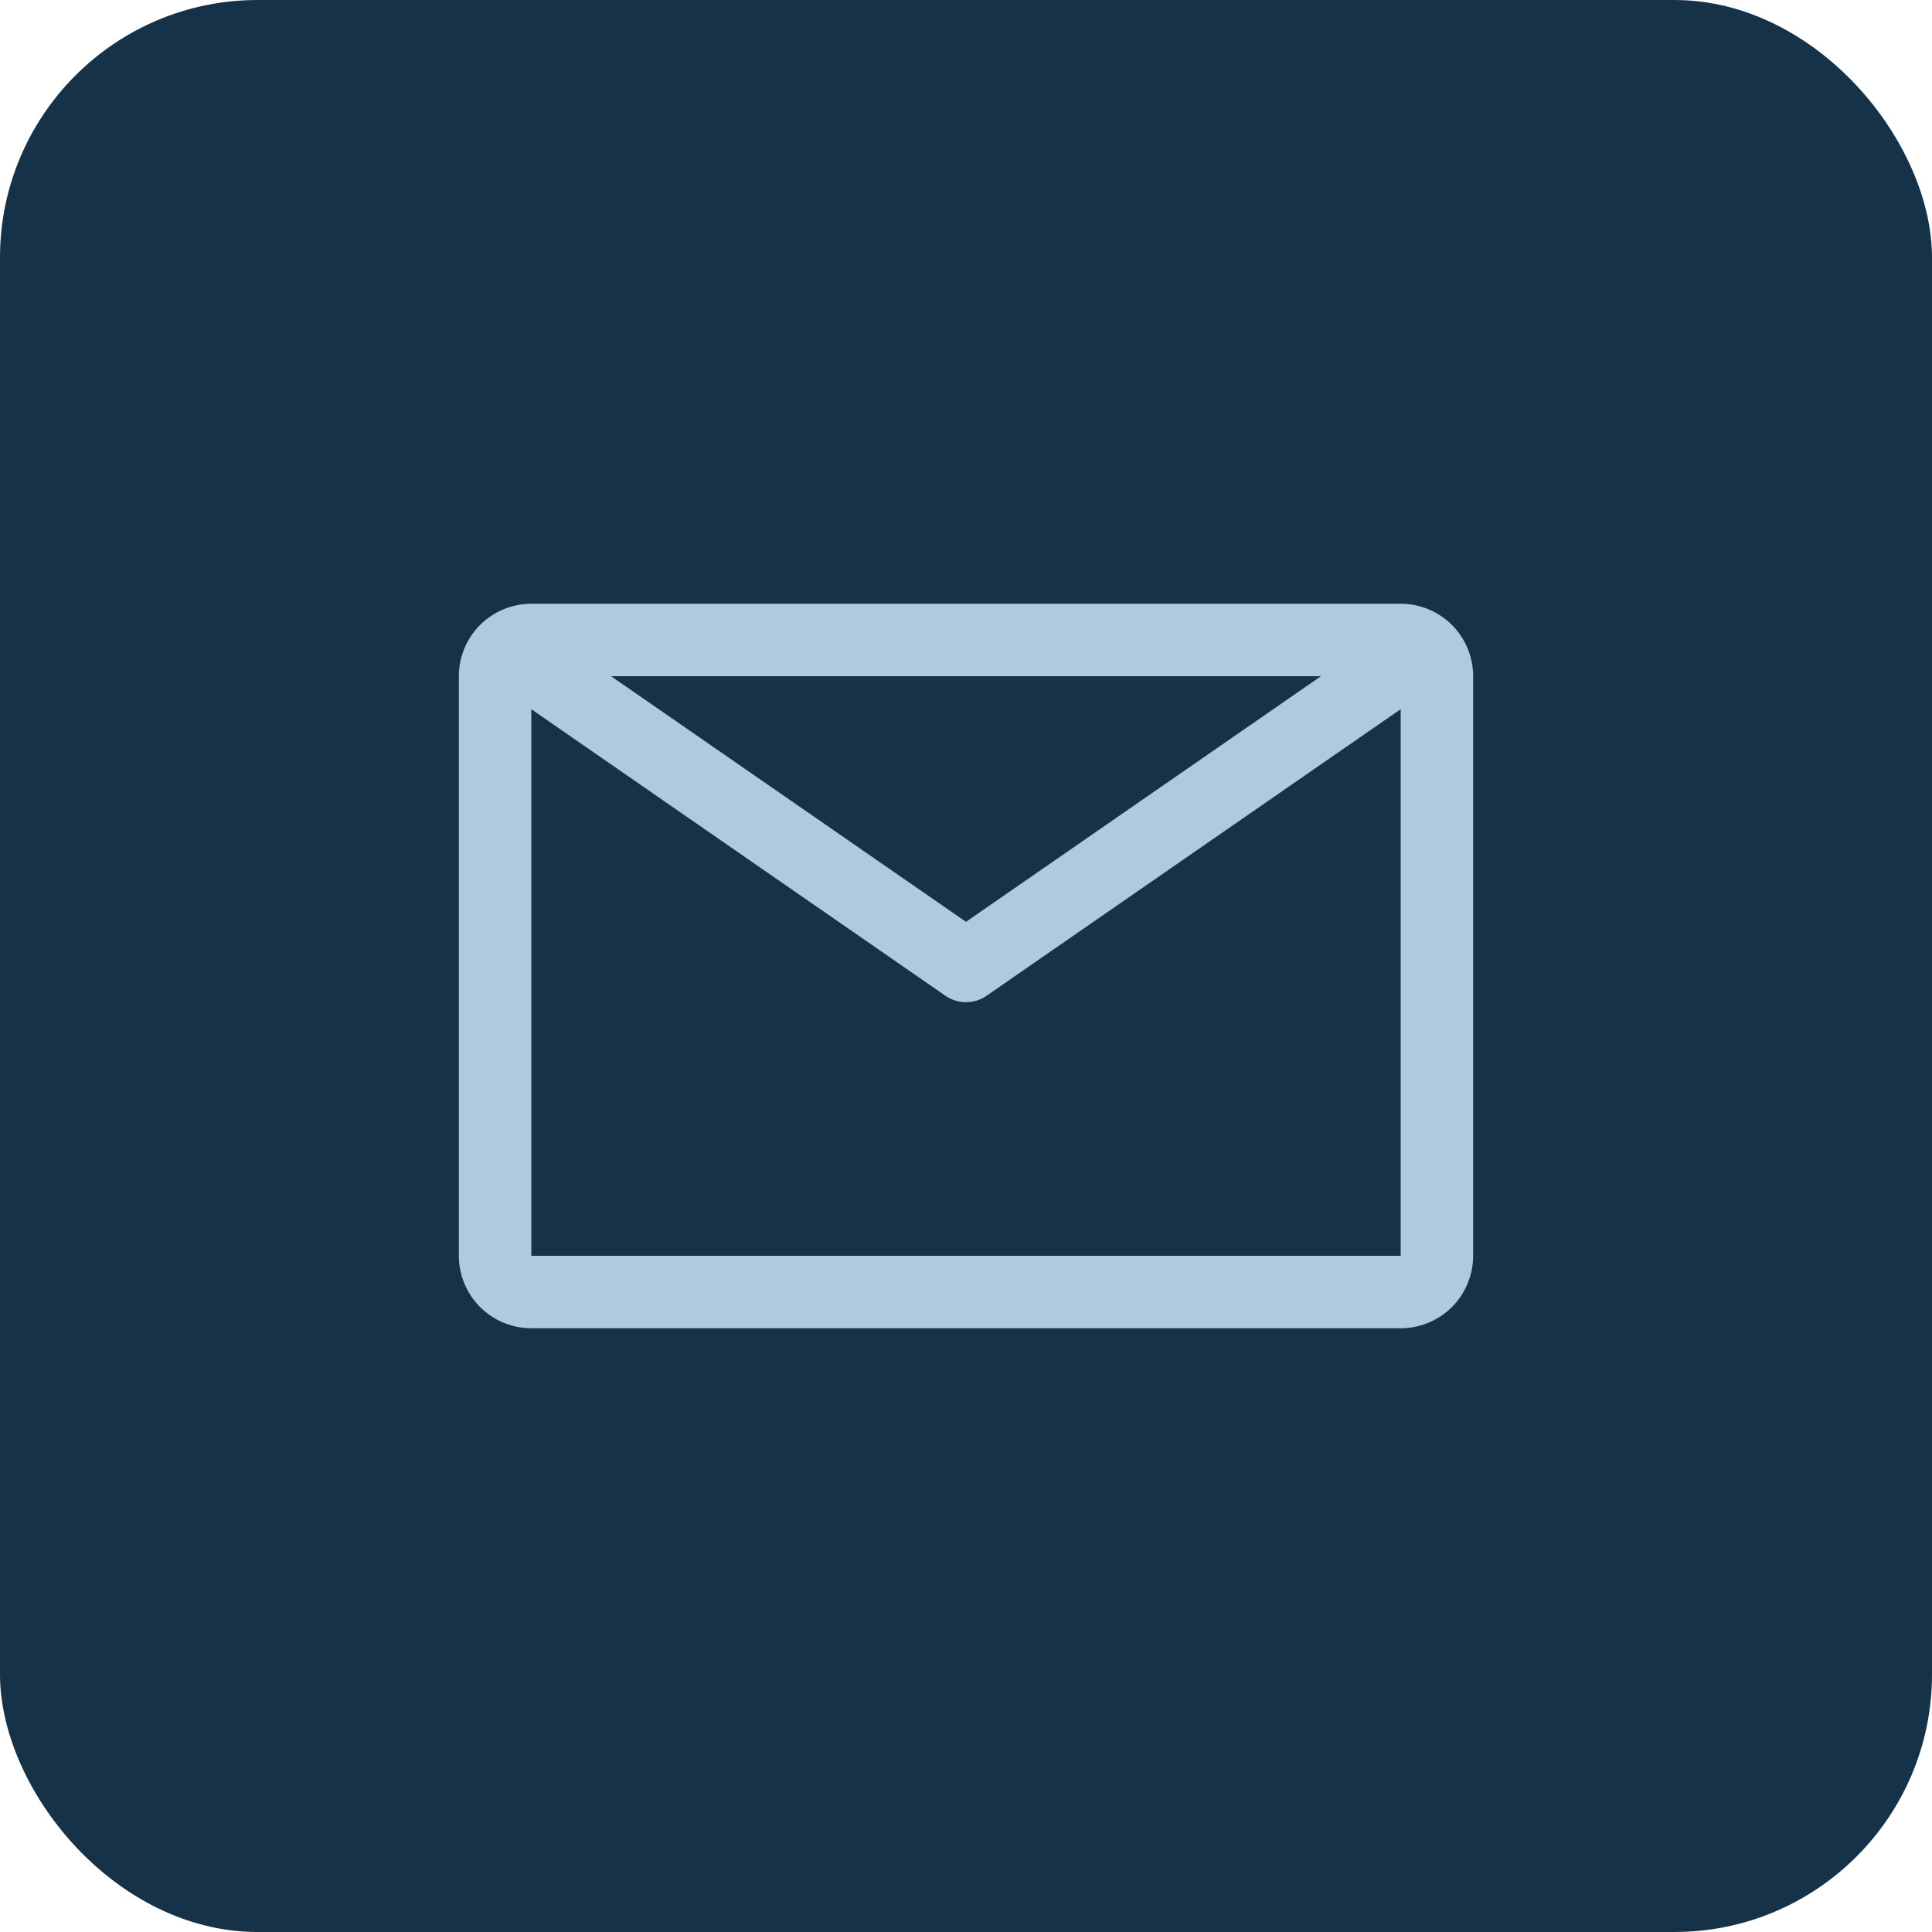
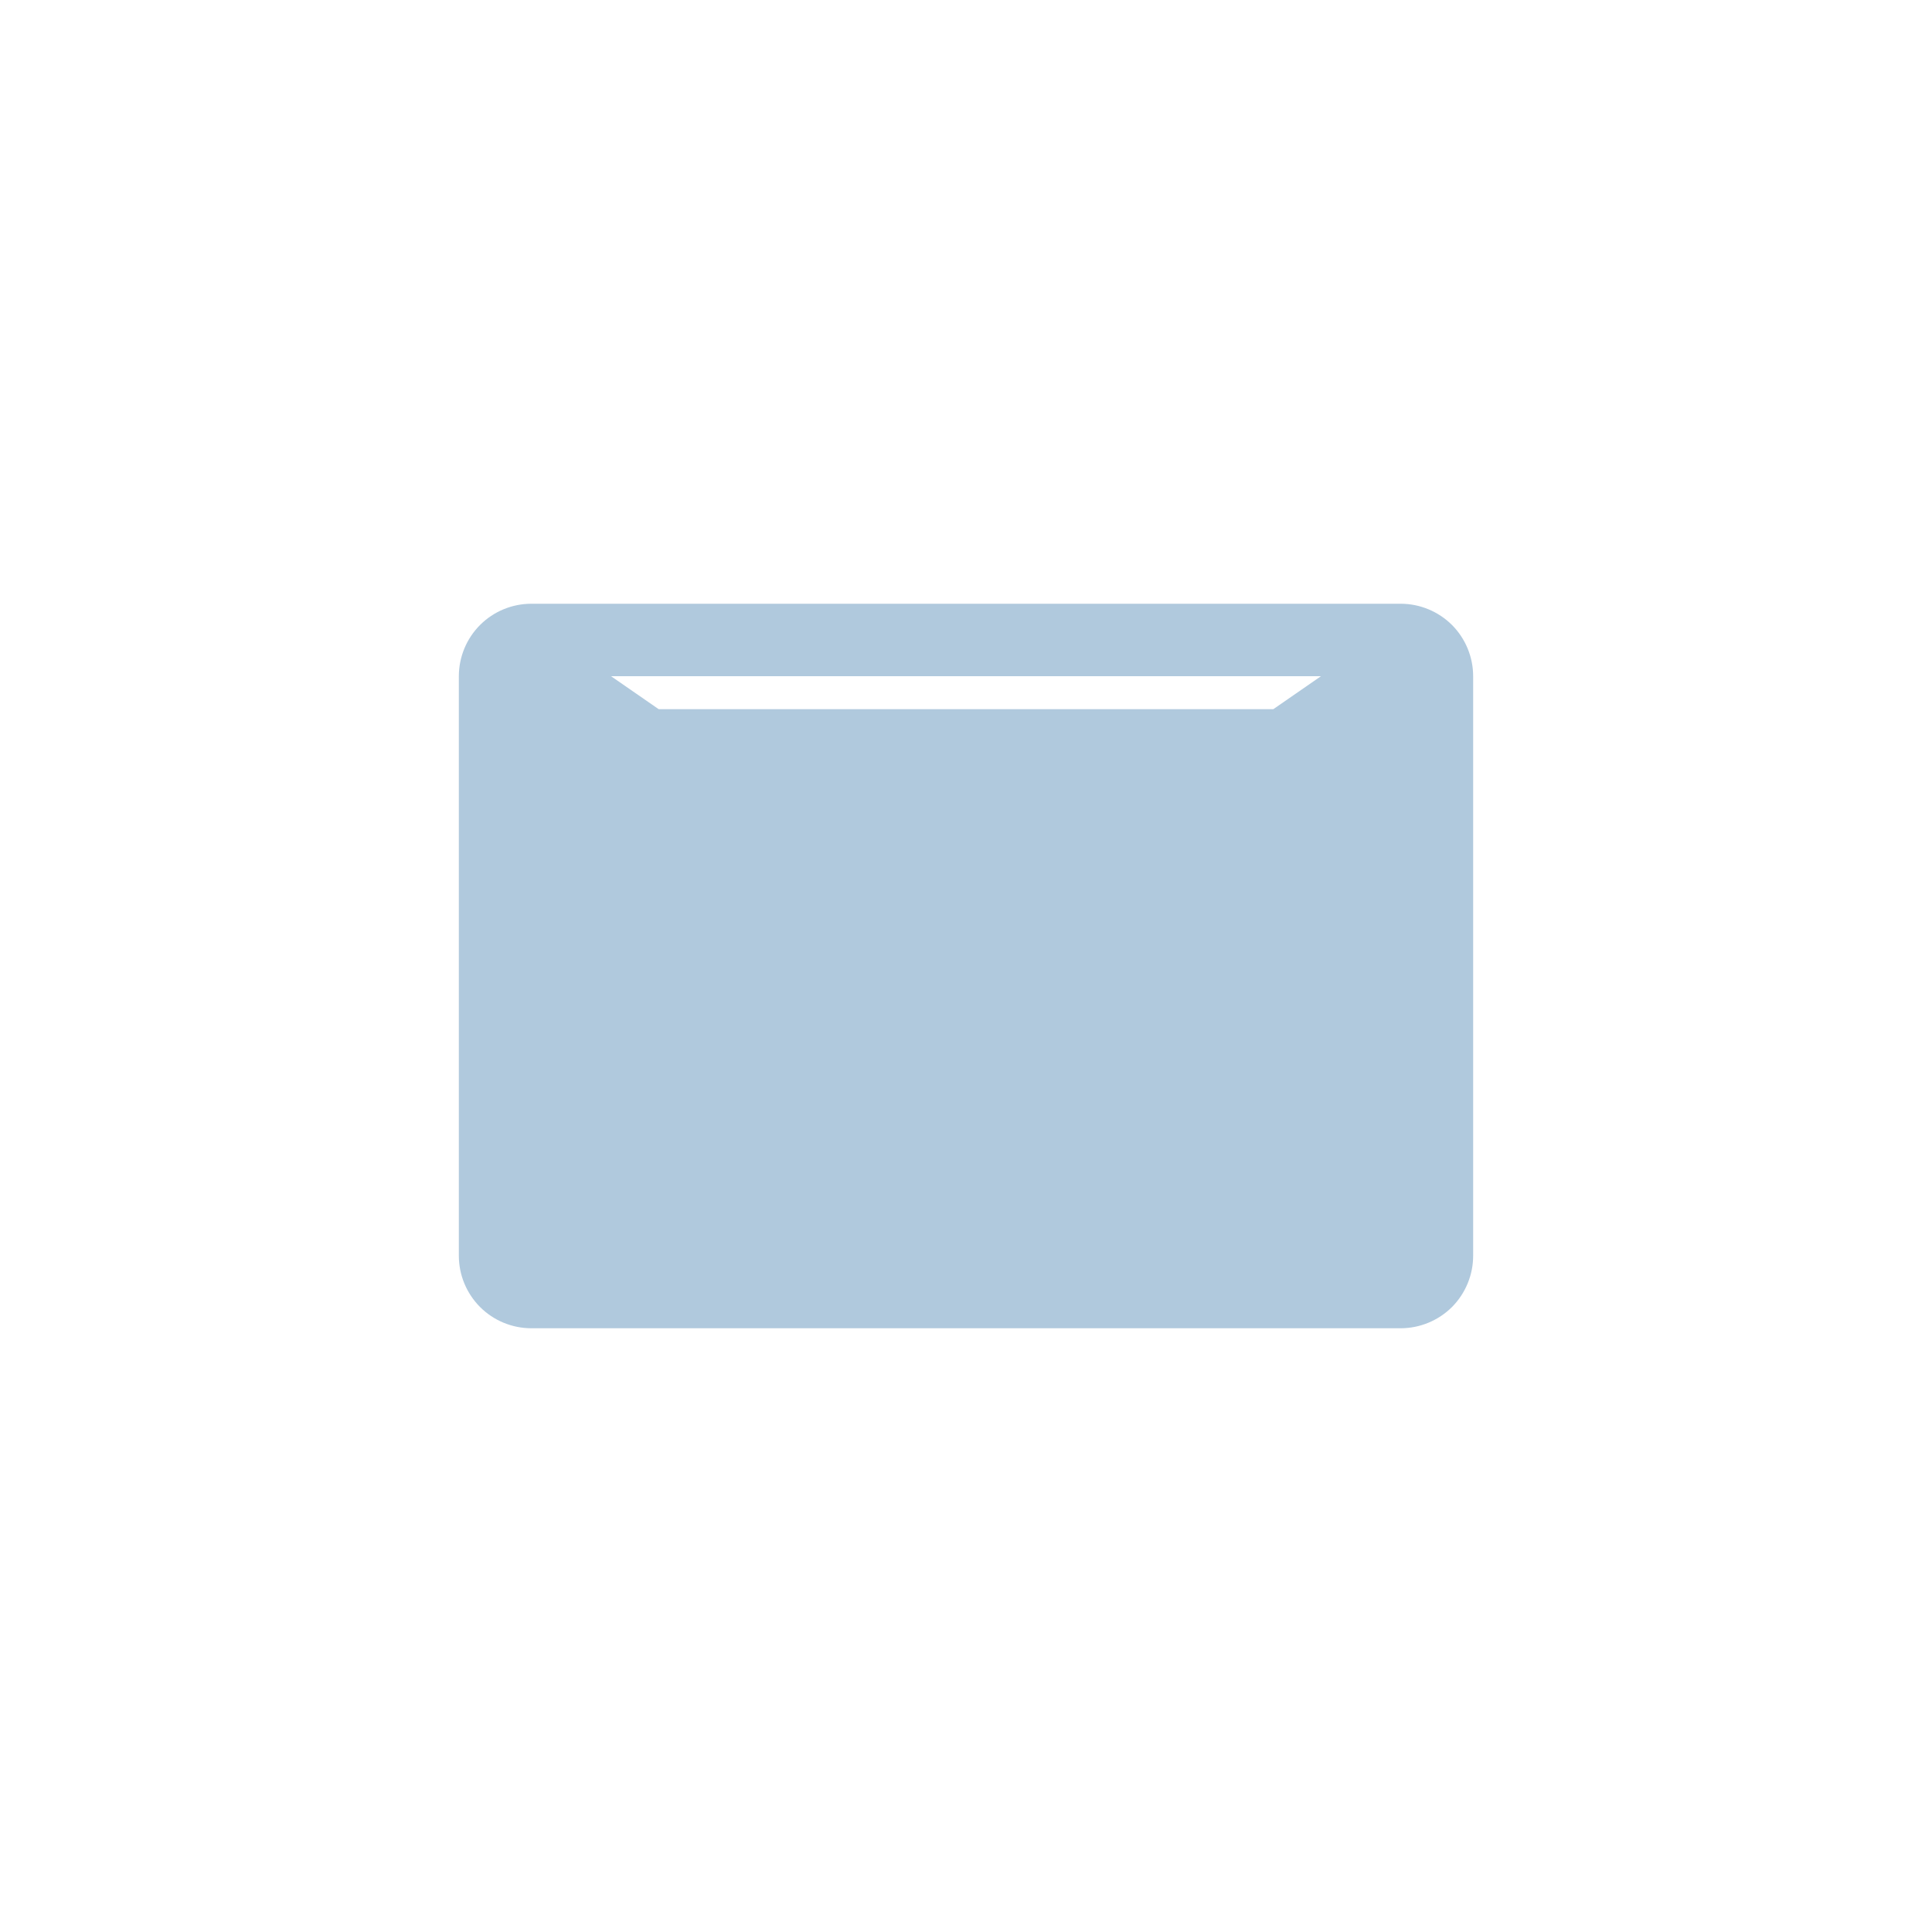
<svg xmlns="http://www.w3.org/2000/svg" width="30" height="30" viewBox="0 0 30 30" fill="none">
-   <rect width="30" height="30" rx="4" fill="#163249" />
-   <path d="M21.75 9.375H8.25C7.952 9.375 7.665 9.494 7.455 9.704C7.244 9.915 7.125 10.202 7.125 10.5V19.5C7.125 19.798 7.244 20.084 7.455 20.296C7.665 20.506 7.952 20.625 8.25 20.625H21.75C22.048 20.625 22.334 20.506 22.546 20.296C22.756 20.084 22.875 19.798 22.875 19.5V10.5C22.875 10.202 22.756 9.915 22.546 9.704C22.334 9.494 22.048 9.375 21.75 9.375ZM20.512 10.5L15 14.314L9.488 10.5H20.512ZM8.25 19.5V11.012L14.679 15.461C14.774 15.527 14.885 15.562 15 15.562C15.115 15.562 15.226 15.527 15.321 15.461L21.75 11.012V19.5H8.25Z" fill="#B0C9DD" />
+   <path d="M21.75 9.375H8.25C7.952 9.375 7.665 9.494 7.455 9.704C7.244 9.915 7.125 10.202 7.125 10.5V19.5C7.125 19.798 7.244 20.084 7.455 20.296C7.665 20.506 7.952 20.625 8.25 20.625H21.75C22.048 20.625 22.334 20.506 22.546 20.296C22.756 20.084 22.875 19.798 22.875 19.5V10.5C22.875 10.202 22.756 9.915 22.546 9.704C22.334 9.494 22.048 9.375 21.75 9.375ZM20.512 10.5L15 14.314L9.488 10.5H20.512ZM8.25 19.5V11.012L14.679 15.461C14.774 15.527 14.885 15.562 15 15.562C15.115 15.562 15.226 15.527 15.321 15.461L21.75 11.012H8.25Z" fill="#B0C9DD" />
</svg>